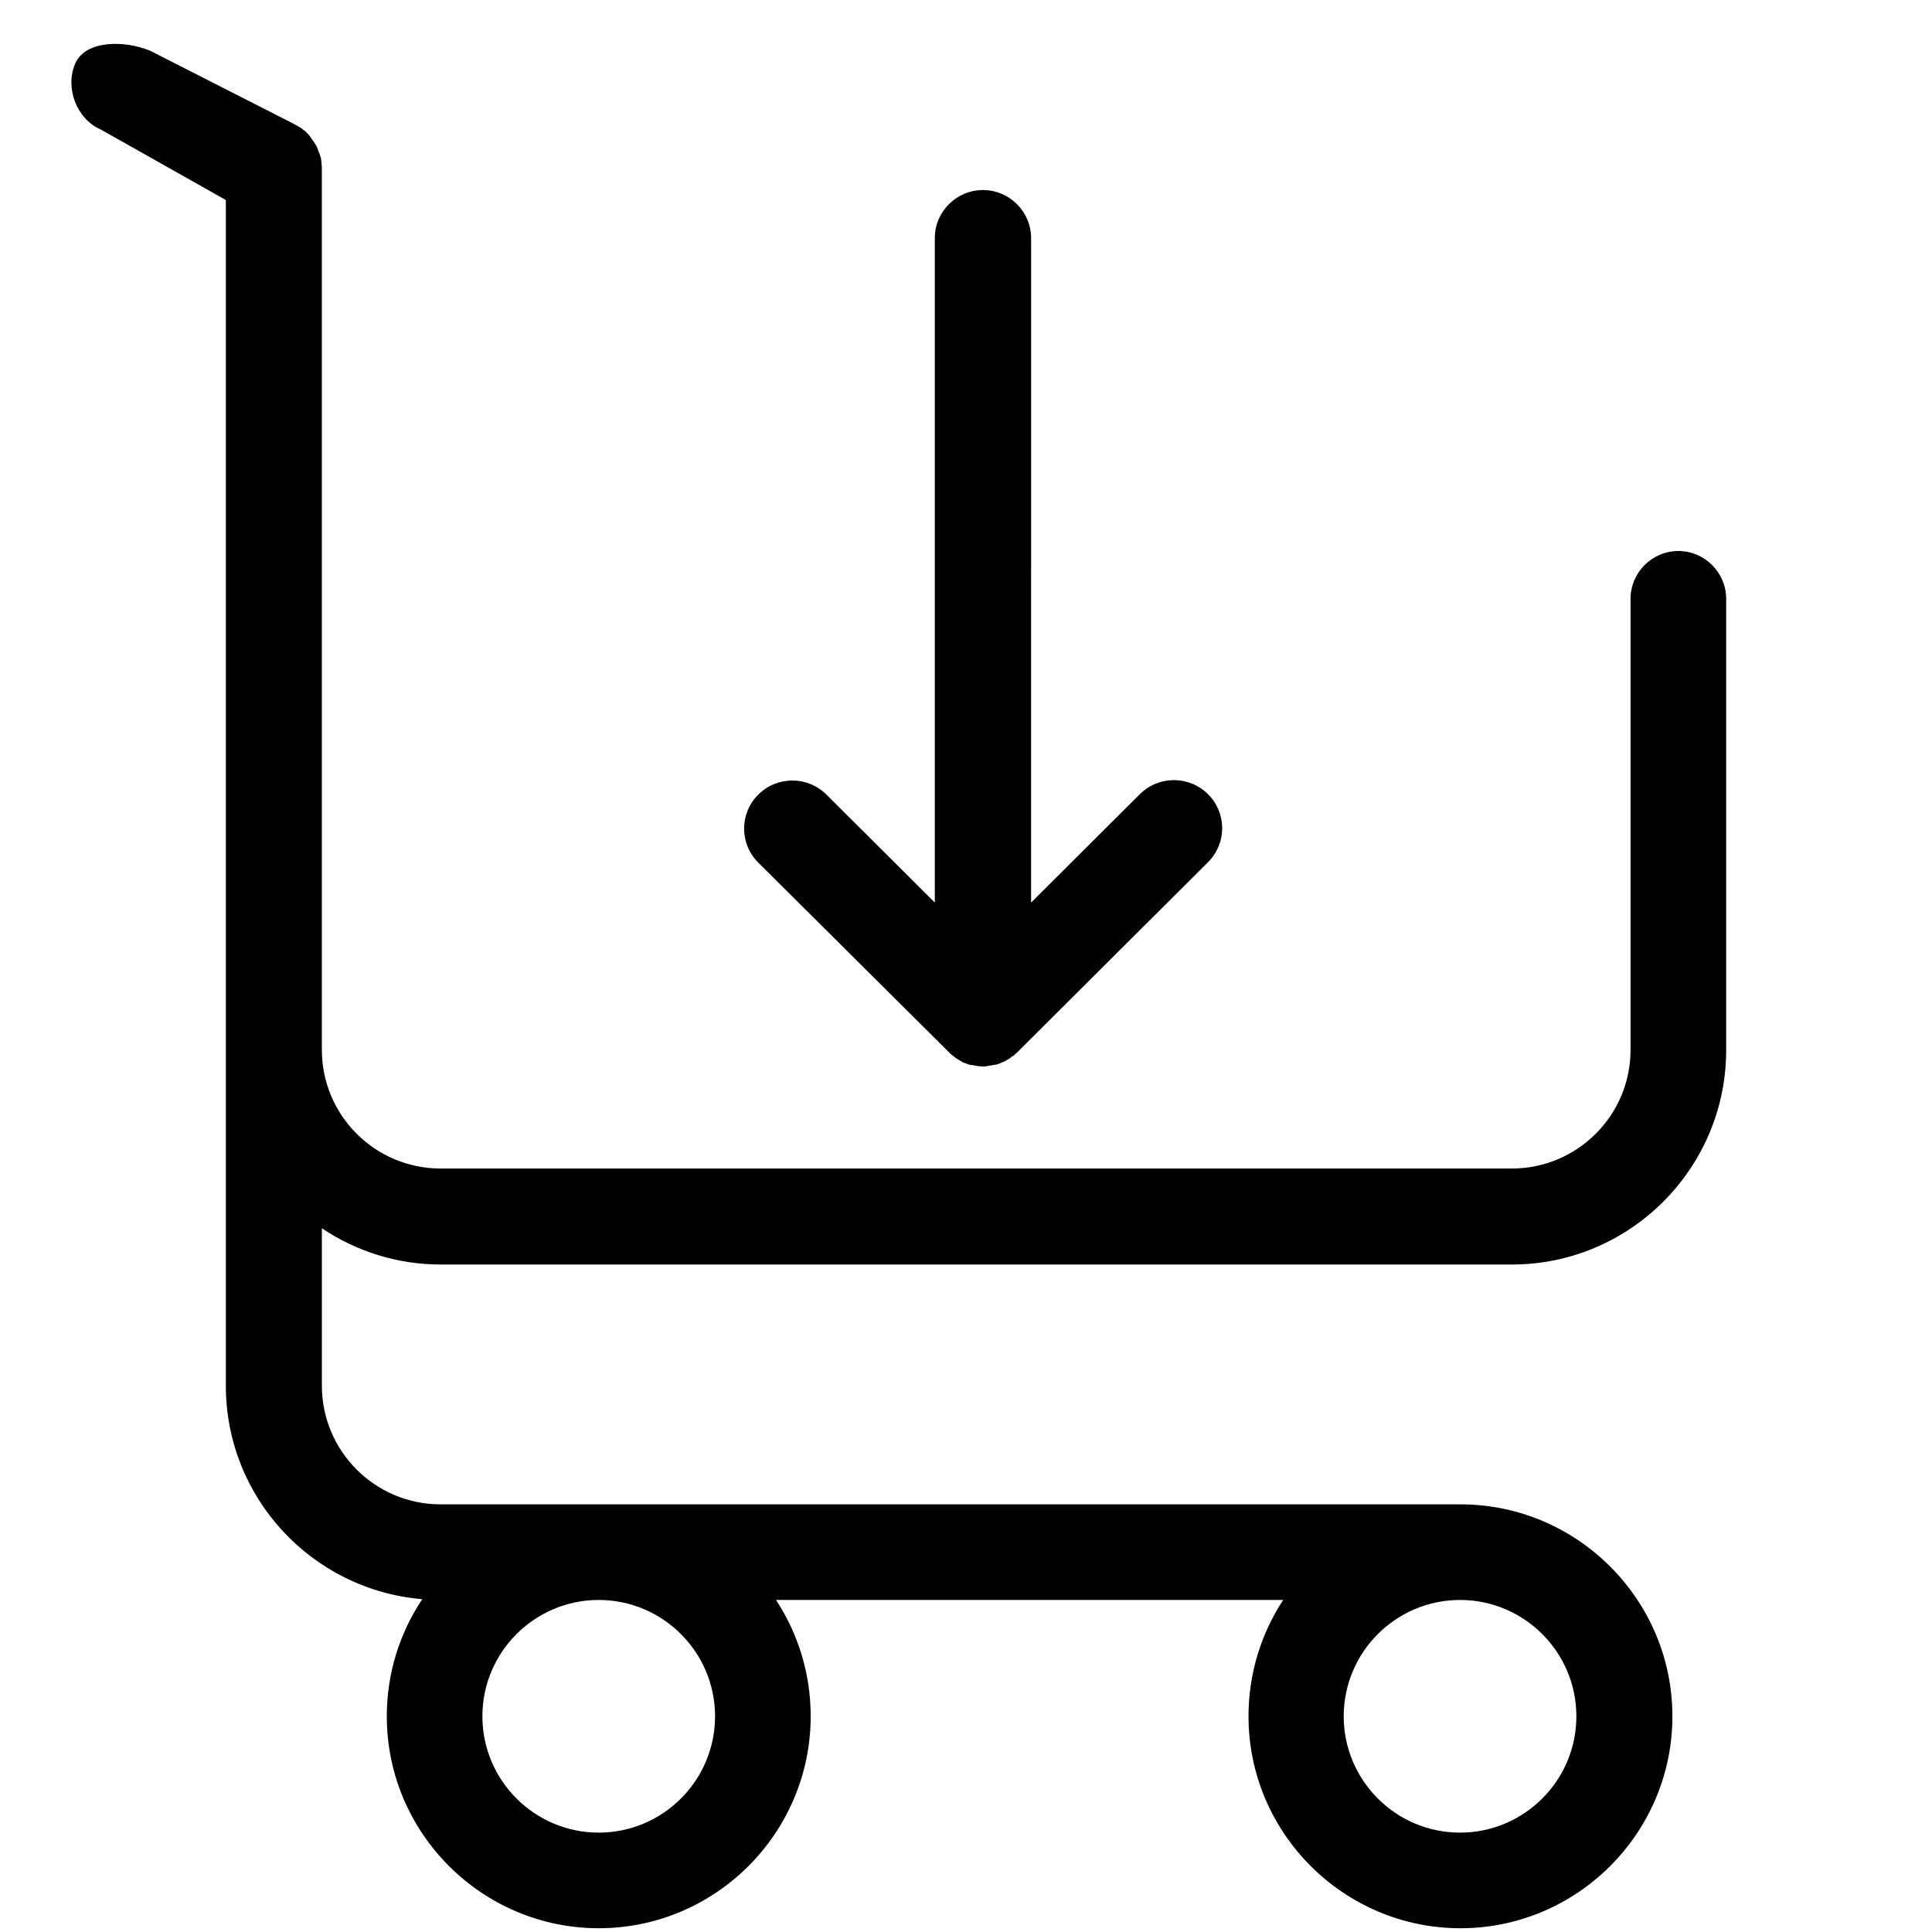
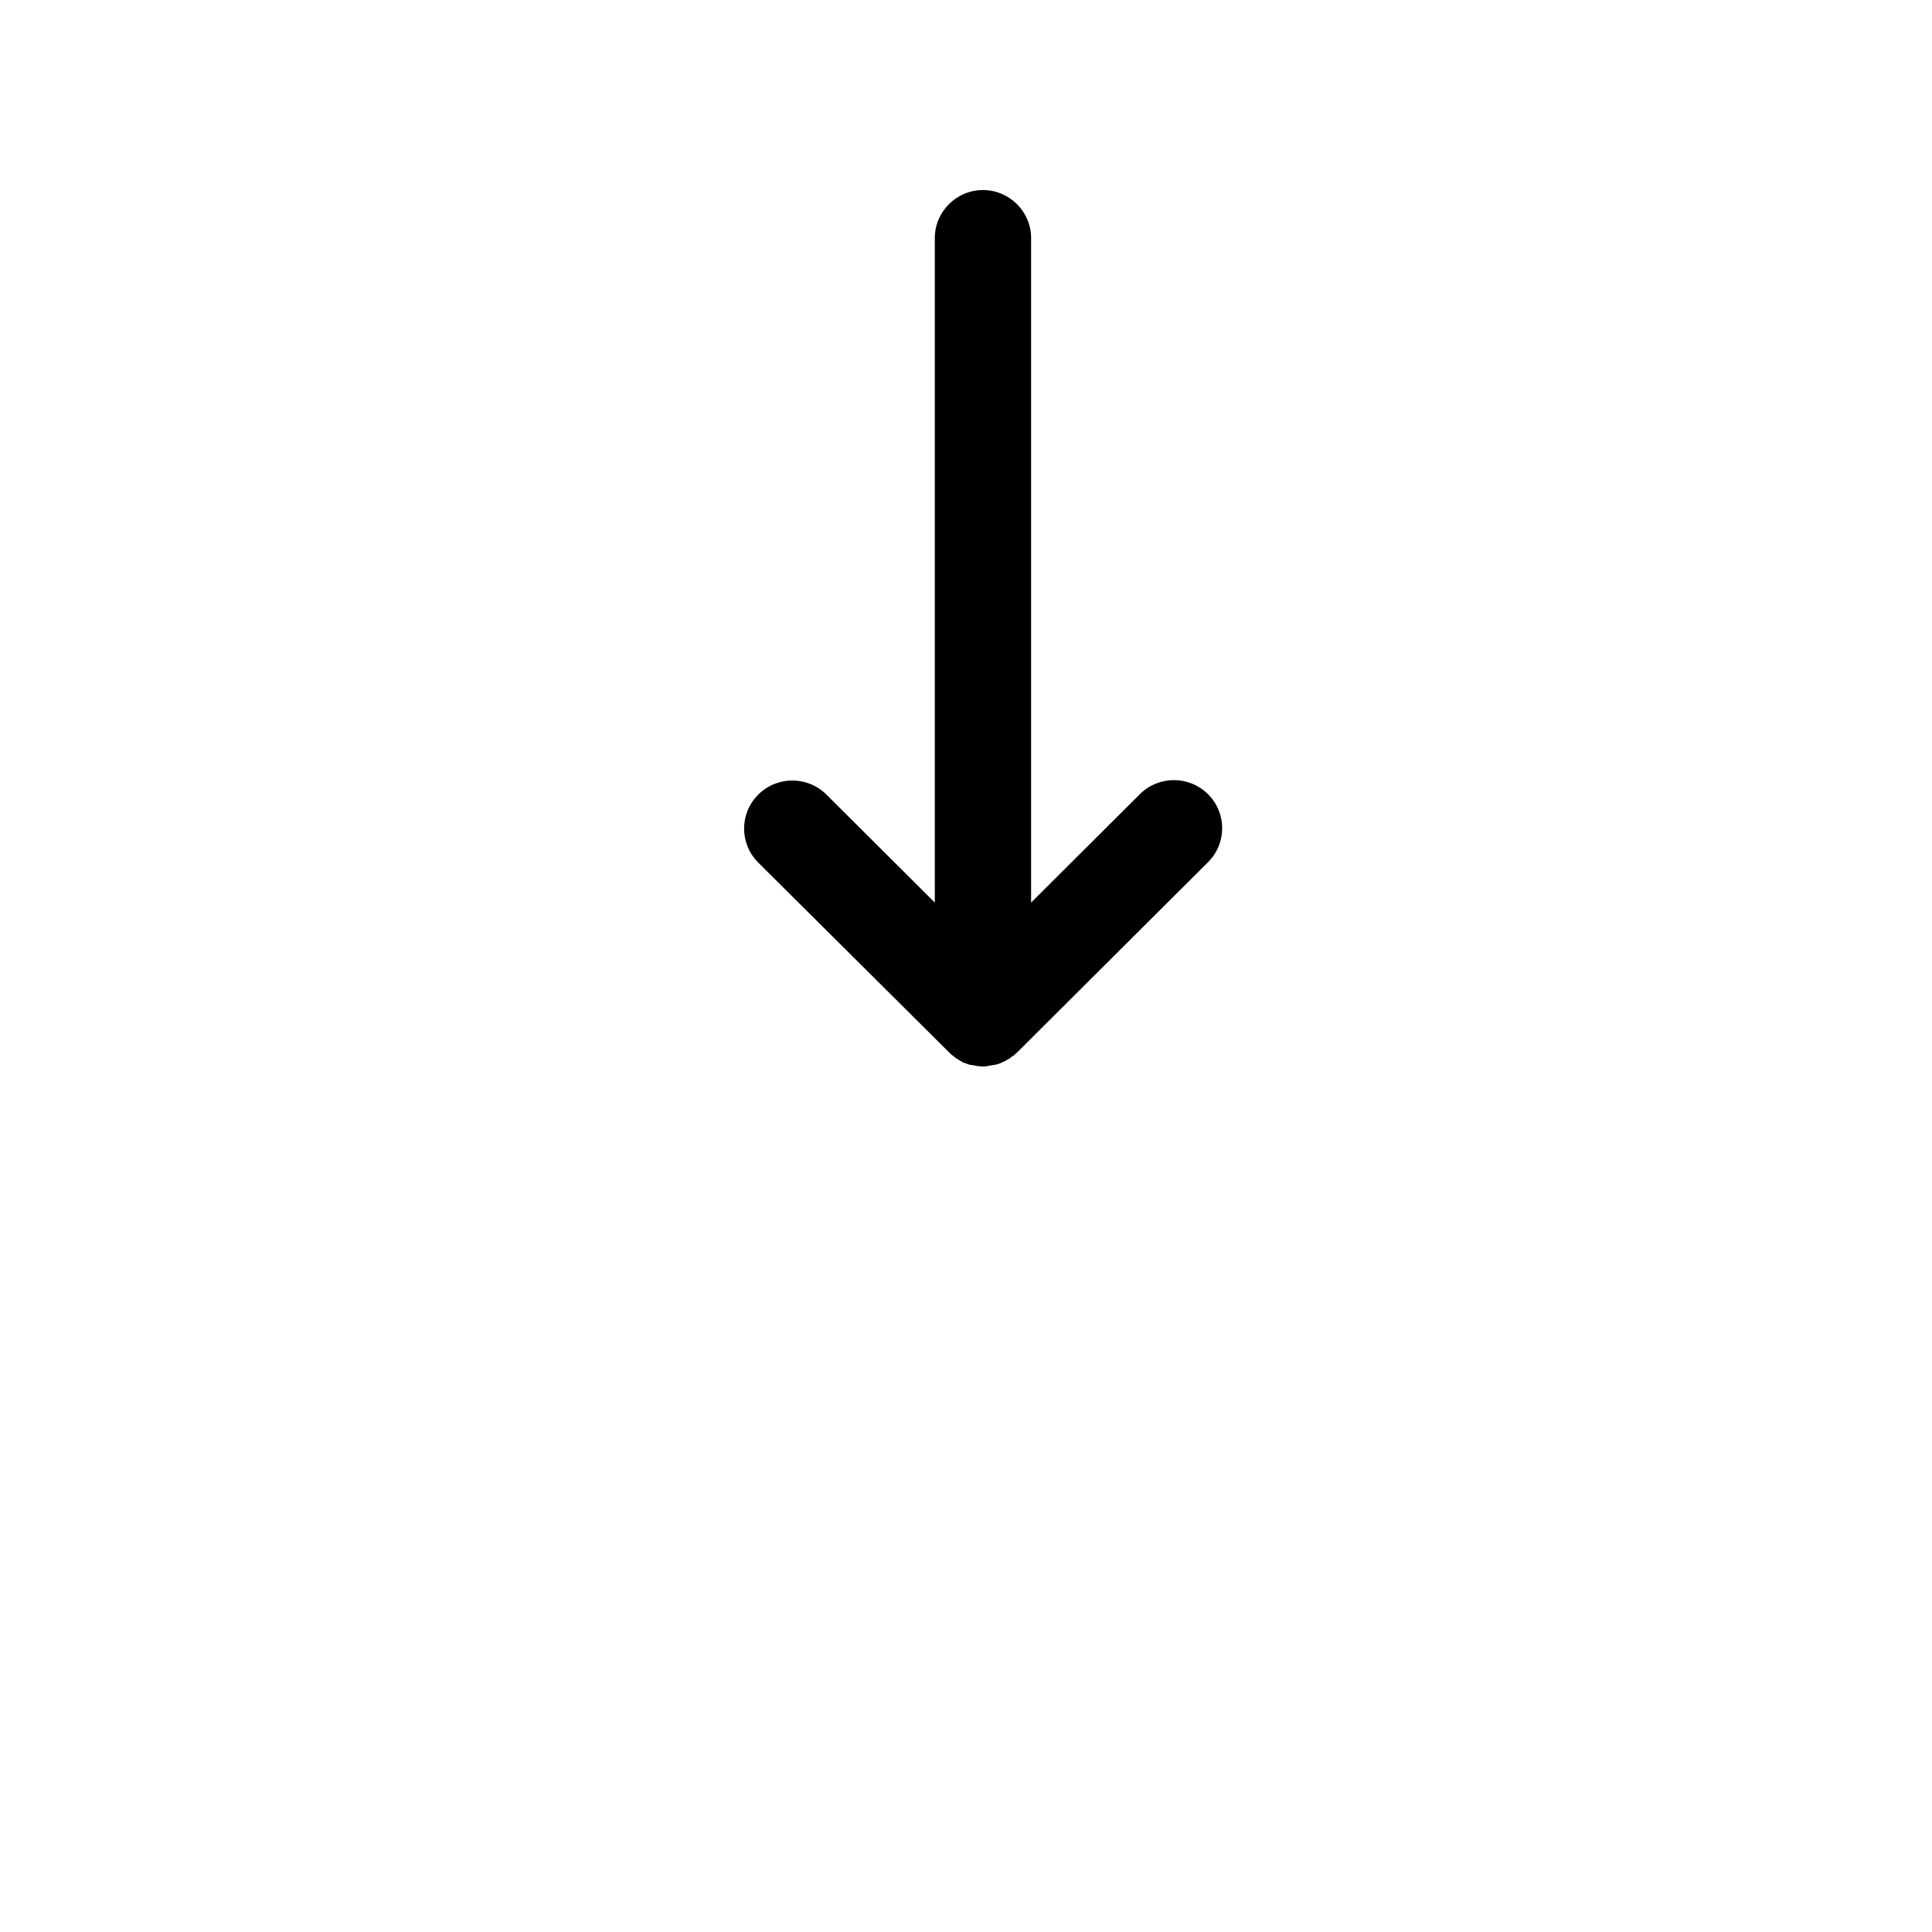
<svg xmlns="http://www.w3.org/2000/svg" xmlns:ns1="http://sodipodi.sourceforge.net/DTD/sodipodi-0.dtd" xmlns:ns2="http://www.inkscape.org/namespaces/inkscape" version="1.1" id="Capa_1" x="0px" y="0px" viewBox="0 0 484.955 484.955" style="enable-background:new 0 0 484.955 484.955;" xml:space="preserve" ns1:docname="cart.svg" ns2:export-filename="cart.png" ns2:export-xdpi="96" ns2:export-ydpi="96" ns2:version="1.2.1 (9c6d41e410, 2022-07-14)">
  <defs id="defs43" />
  <ns1:namedview id="namedview41" pagecolor="#ffffff" bordercolor="#000000" borderopacity="0.25" ns2:showpageshadow="2" ns2:pageopacity="0.0" ns2:pagecheckerboard="0" ns2:deskcolor="#d1d1d1" showgrid="false" showguides="false" ns2:zoom="1.4974558" ns2:cx="-40.40186" ns2:cy="85.144415" ns2:window-width="2560" ns2:window-height="1361" ns2:window-x="-9" ns2:window-y="-9" ns2:window-maximized="1" ns2:current-layer="g6" />
  <g id="g8" transform="translate(-18.416,-0.944)">
    <g id="g6">
-       <path d="m 129.005,318.355 h 268.9 c 29.7,0 53.8,-24.2 53.8,-53.8 v -113.3 c 0,-6.6 -5.4,-12 -12,-12 -6.6,0 -12,5.4 -12,12 v 113.2 c 0,16.5 -13.4,29.8 -29.8,29.8 h -268.9 c -16.5,0 -29.8,-13.4 -29.8,-29.8 v -66.7 -74.6 -9.7 -70.2 c 0,-0.4 0,-0.8 -0.1,-1.3 v -0.3 c 0,-0.3 -0.1,-0.6 -0.1,-0.8 0,-0.2 -0.1,-0.5 -0.2,-0.7 0,-0.1 -0.1,-0.3 -0.1,-0.4 -0.1,-0.3 -0.2,-0.5 -0.3,-0.7 0,-0.1 -0.1,-0.2 -0.1,-0.4 -0.1,-0.2 -0.2,-0.4 -0.3,-0.7 -0.1,-0.1 -0.1,-0.3 -0.2,-0.4 -0.1,-0.2 -0.2,-0.4 -0.3,-0.5 -0.1,-0.2 -0.2,-0.3 -0.3,-0.5 -0.1,-0.1 -0.2,-0.3 -0.3,-0.4 -0.1,-0.2 -0.3,-0.4 -0.4,-0.6 -0.1,-0.1 -0.2,-0.2 -0.2,-0.3 -0.2,-0.2 -0.3,-0.4 -0.5,-0.6 -0.1,-0.1 -0.2,-0.1 -0.2,-0.2 l -0.6,-0.6 c -0.1,-0.1 -0.2,-0.2 -0.3,-0.2 -0.2,-0.2 -0.4,-0.3 -0.6,-0.5 -0.2,-0.1 -0.4,-0.3 -0.7,-0.4 -0.1,-0.1 -0.2,-0.1 -0.3,-0.2 -0.4,-0.2 -0.8,-0.4 -1.1,-0.6 L 56.154,13.705 c -6.1,-2.6 -16.267,-2.88 -18.867,3.22 -2.6,6 0.337,13.93 6.437,16.53 L 75.105,51.155 v 62.3 9.7 74.6 66.7 84.3 c 0,28.2 21.7,51.3 49.3,53.6 -5.6,8.4 -8.9,18.5 -8.9,29.4 0,29.3 23.9,53.2 53.2,53.2 29.3,0 53.2,-23.9 53.2,-53.2 0,-10.8 -3.2,-20.8 -8.7,-29.2 h 127.3 c -5.5,8.4 -8.7,18.4 -8.7,29.2 0,29.3 23.9,53.2 53.2,53.2 29.3,0 53.2,-23.9 53.2,-53.2 0,-29.3 -23.9,-53.2 -53.2,-53.2 h -256 c -16.5,0 -29.8,-13.4 -29.8,-29.8 v -39.5 c 8.5,5.7 18.8,9.1 29.8,9.1 z m 68.9,113.4 c 0,16.1 -13.1,29.2 -29.2,29.2 -16.1,0 -29.2,-13.1 -29.2,-29.2 0,-16.1 13.1,-29.2 29.2,-29.2 16.1,0 29.2,13.1 29.2,29.2 z m 216.2,0 c 0,16.1 -13.1,29.2 -29.2,29.2 -16.1,0 -29.2,-13.1 -29.2,-29.2 0,-16.1 13.1,-29.2 29.2,-29.2 16.1,0 29.2,13.1 29.2,29.2 z" id="path2" ns1:nodetypes="sssssssssscccscsscccccccccccscscccccccccccccscsssccsssssscsssssssssss" />
      <path d="m 256.684,265.136 c 0,0 0,0.1 0,0 0.302,0.301 0.604,0.602 0.906,0.803 0.101,0.1 0.302,0.201 0.403,0.301 0.201,0.1 0.302,0.301 0.504,0.401 0.201,0.1 0.403,0.201 0.504,0.301 0.201,0.1 0.302,0.201 0.504,0.301 0.201,0.1 0.403,0.201 0.504,0.301 0.201,0.1 0.302,0.201 0.504,0.201 0.201,0.1 0.403,0.1 0.504,0.201 0.201,0.1 0.403,0.1 0.604,0.201 0.201,0.1 0.403,0.1 0.504,0.1 0.201,0 0.403,0.1 0.604,0.1 0.201,0 0.403,0.1 0.604,0.1 0.201,0 0.302,0.1 0.504,0.1 0.403,0 0.806,0.1 1.209,0.1 0.403,0 0.806,0 1.209,-0.1 0.201,0 0.403,-0.1 0.504,-0.1 0.201,0 0.403,-0.1 0.604,-0.1 0.201,0 0.403,-0.1 0.604,-0.1 0.201,0 0.403,-0.1 0.604,-0.1 0.201,-0.1 0.403,-0.1 0.604,-0.201 0.201,-0.1 0.403,-0.1 0.504,-0.201 0.201,-0.1 0.302,-0.201 0.504,-0.201 0.201,-0.1 0.403,-0.201 0.604,-0.301 0.201,-0.1 0.302,-0.201 0.504,-0.301 0.201,-0.1 0.403,-0.201 0.504,-0.301 0.201,-0.1 0.302,-0.201 0.504,-0.401 0.201,-0.1 0.302,-0.201 0.504,-0.301 0.302,-0.201 0.504,-0.502 0.806,-0.703 l 0.101,-0.1 47.94,-47.774 c 4.734,-4.717 4.734,-12.345 0,-17.062 -4.734,-4.717 -12.388,-4.717 -17.121,0 l -27.293,27.199 V 60.693 c 0,-6.624 -5.439,-12.044 -12.086,-12.044 -6.647,0 -12.086,5.42 -12.086,12.044 V 227.499 L 225.866,200.401 c -4.734,-4.717 -12.388,-4.717 -17.121,0 -4.734,4.717 -4.734,12.345 0,17.062 z" id="path4" style="stroke-width:1.005" />
    </g>
  </g>
  <g id="g10">
</g>
  <g id="g12">
</g>
  <g id="g14">
</g>
  <g id="g16">
</g>
  <g id="g18">
</g>
  <g id="g20">
</g>
  <g id="g22">
</g>
  <g id="g24">
</g>
  <g id="g26">
</g>
  <g id="g28">
</g>
  <g id="g30">
</g>
  <g id="g32">
</g>
  <g id="g34">
</g>
  <g id="g36">
</g>
  <g id="g38">
</g>
</svg>